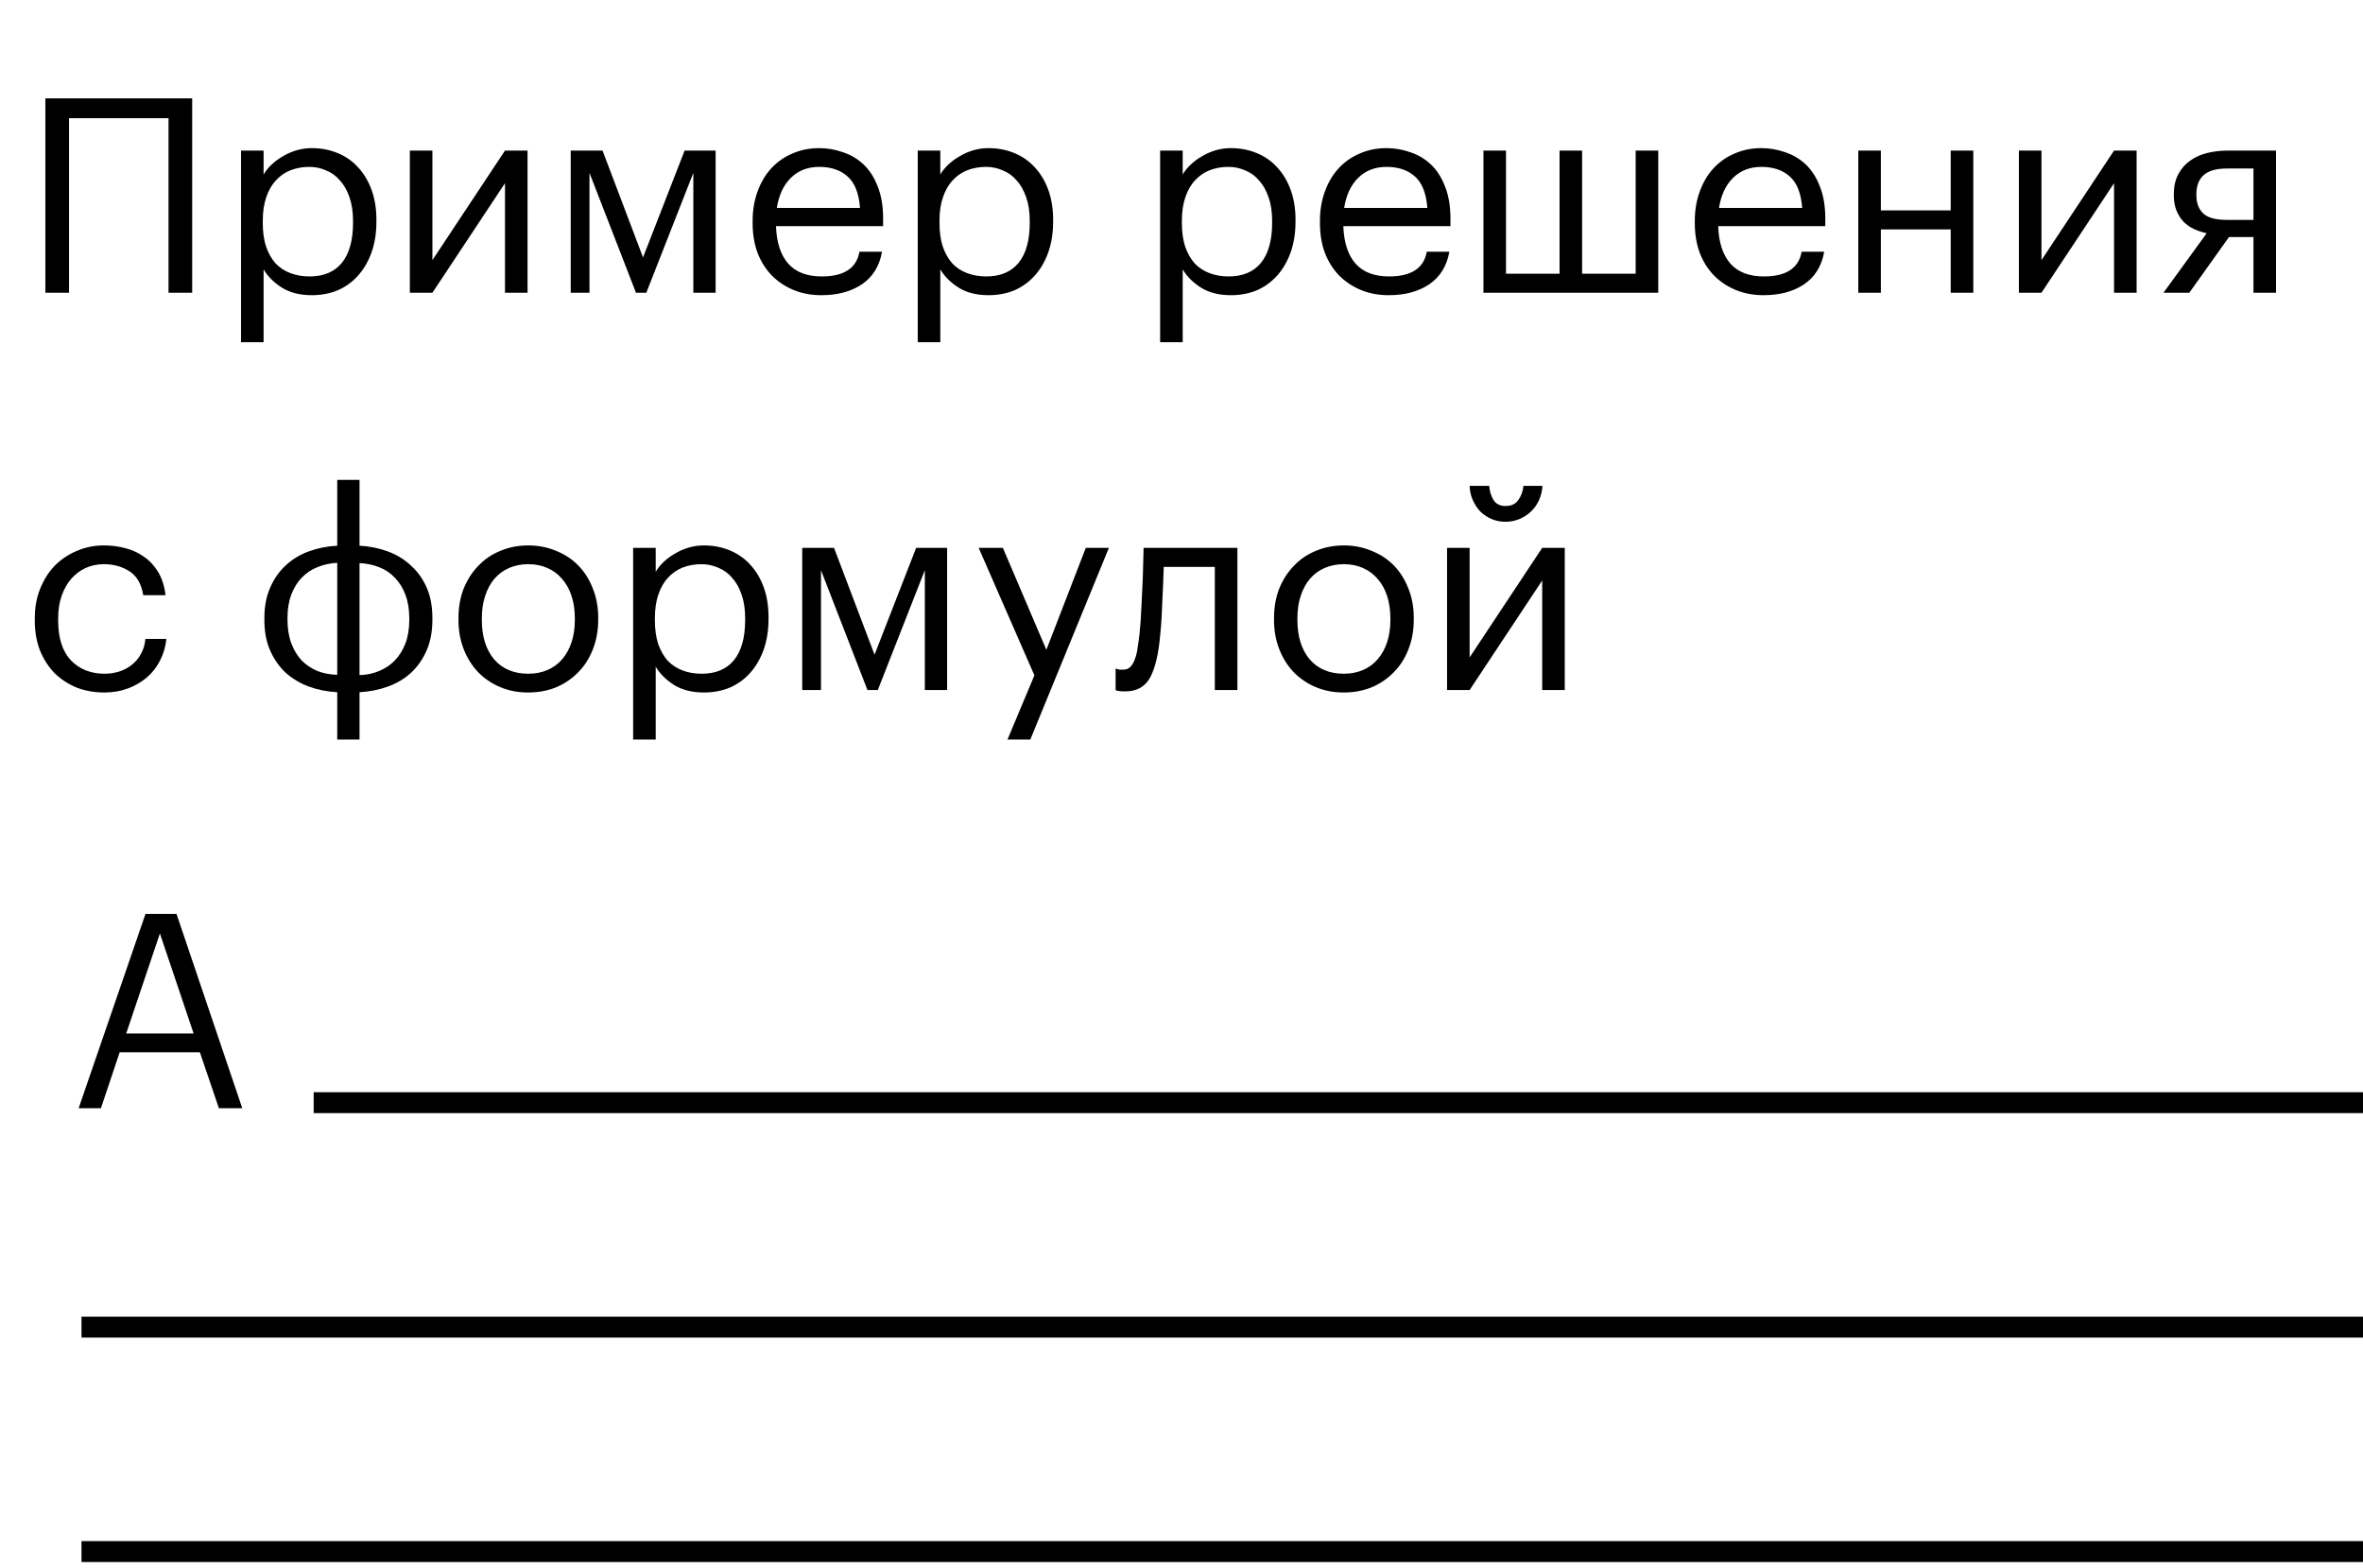
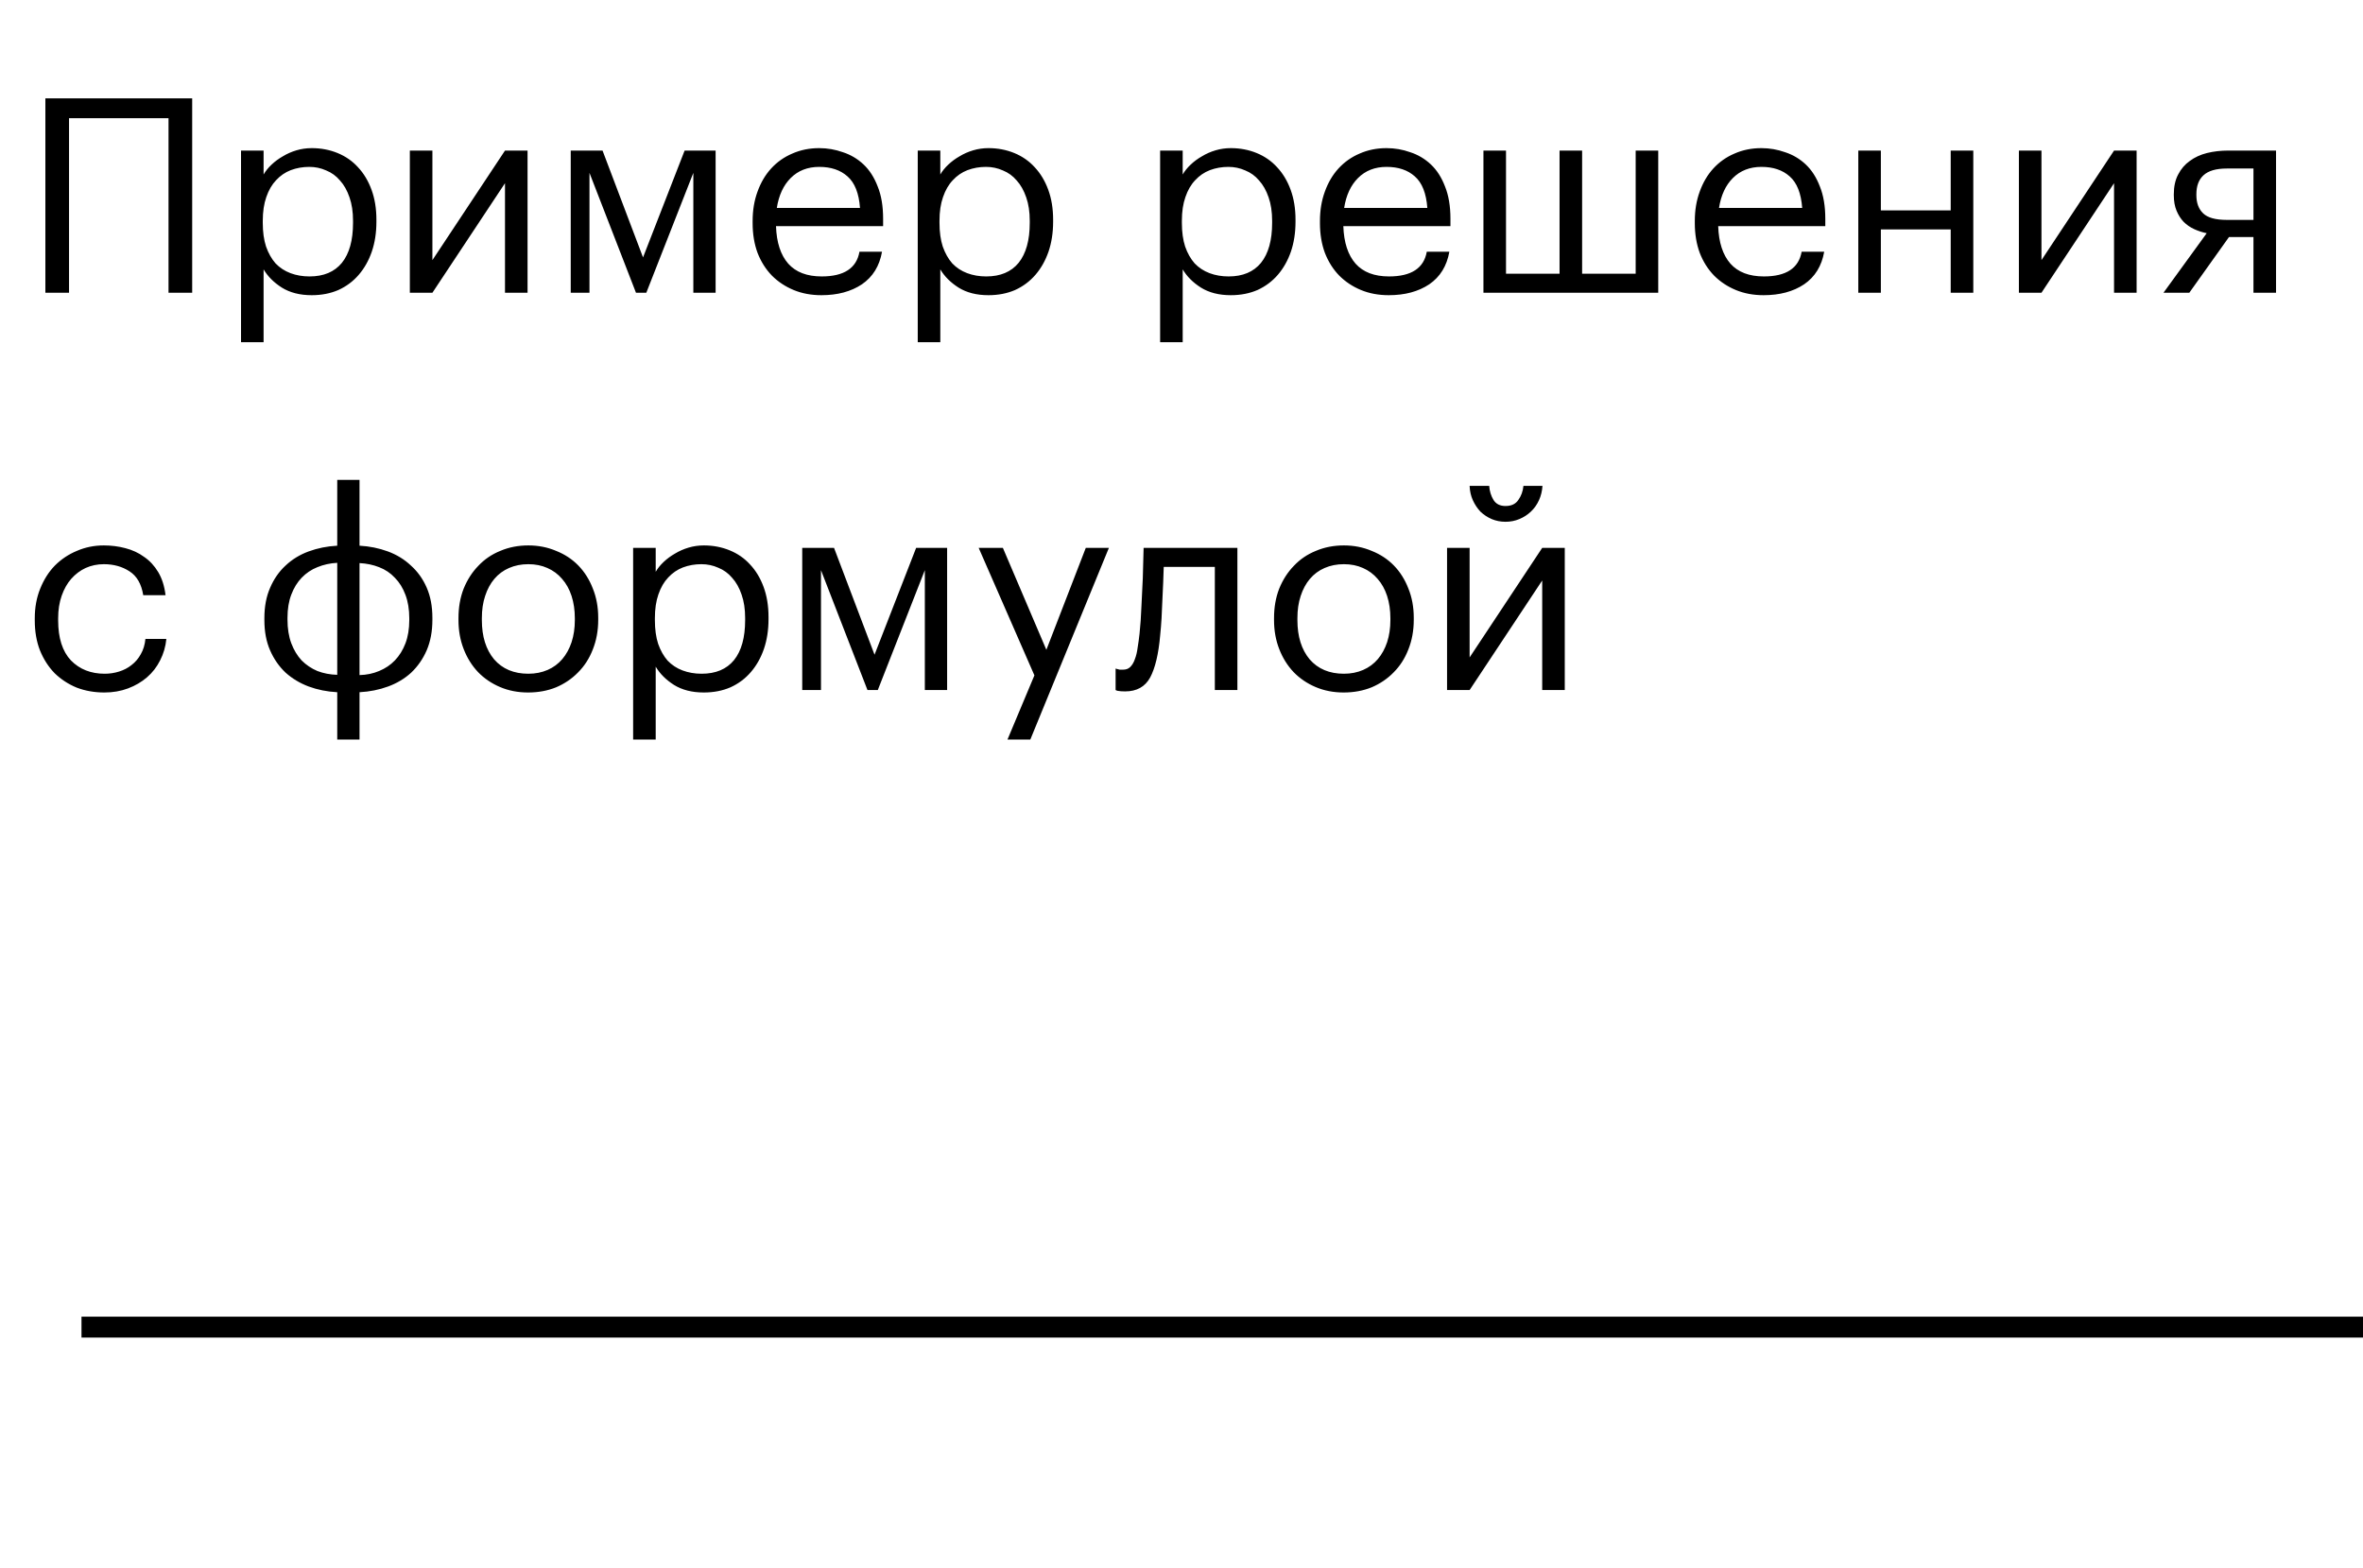
<svg xmlns="http://www.w3.org/2000/svg" width="113" height="75" viewBox="0 0 113 75" fill="none">
-   <path d="M15 52.733L113 52.733" stroke="black" />
  <path d="M3.897 63.467H113" stroke="black" />
-   <path d="M3.897 74.201H113" stroke="black" />
-   <path d="M6.958 43.705H8.44L11.586 53H10.468L9.558 50.322H5.723L4.826 53H3.76L6.958 43.705ZM6.035 49.425H9.259L7.647 44.641L6.035 49.425Z" fill="black" />
  <path d="M8.059 5.654H3.301V14H2.17V4.705H9.19V14H8.059V5.654ZM11.526 7.201H12.605V8.345C12.701 8.18 12.826 8.024 12.982 7.877C13.147 7.721 13.329 7.587 13.528 7.474C13.728 7.353 13.944 7.257 14.178 7.188C14.412 7.119 14.655 7.084 14.906 7.084C15.348 7.084 15.76 7.162 16.141 7.318C16.523 7.474 16.848 7.699 17.116 7.994C17.394 8.289 17.61 8.648 17.766 9.073C17.922 9.498 18 9.974 18 10.503V10.607C18 11.127 17.927 11.604 17.779 12.037C17.632 12.462 17.424 12.83 17.155 13.142C16.887 13.454 16.562 13.697 16.18 13.87C15.799 14.035 15.374 14.117 14.906 14.117C14.343 14.117 13.866 13.996 13.476 13.753C13.095 13.51 12.805 13.22 12.605 12.882V16.366H11.526V7.201ZM14.802 13.22C15.478 13.22 15.994 13.003 16.349 12.57C16.705 12.128 16.882 11.491 16.882 10.659V10.555C16.882 10.13 16.826 9.758 16.713 9.437C16.601 9.108 16.449 8.839 16.258 8.631C16.076 8.414 15.855 8.254 15.595 8.15C15.344 8.037 15.075 7.981 14.789 7.981C14.477 7.981 14.183 8.033 13.905 8.137C13.637 8.241 13.403 8.401 13.203 8.618C13.004 8.826 12.848 9.095 12.735 9.424C12.623 9.745 12.566 10.122 12.566 10.555V10.659C12.566 11.092 12.618 11.469 12.722 11.79C12.835 12.111 12.987 12.379 13.177 12.596C13.377 12.804 13.615 12.96 13.892 13.064C14.17 13.168 14.473 13.22 14.802 13.22ZM19.599 14V7.201H20.678V12.44L24.149 7.201H25.228V14H24.149V8.761L20.678 14H19.599ZM28.189 8.267V14H27.293V7.201H28.814L30.75 12.31L32.739 7.201H34.221V14H33.156V8.267L30.907 14H30.413L28.189 8.267ZM39.28 14.117C38.795 14.117 38.353 14.035 37.954 13.87C37.556 13.705 37.209 13.476 36.914 13.181C36.62 12.878 36.39 12.514 36.225 12.089C36.069 11.664 35.991 11.192 35.991 10.672V10.568C35.991 10.057 36.069 9.589 36.225 9.164C36.381 8.731 36.598 8.362 36.875 8.059C37.161 7.747 37.499 7.509 37.889 7.344C38.279 7.171 38.708 7.084 39.176 7.084C39.566 7.084 39.943 7.149 40.307 7.279C40.68 7.4 41.009 7.595 41.295 7.864C41.581 8.133 41.806 8.484 41.971 8.917C42.145 9.342 42.231 9.857 42.231 10.464V10.815H37.109C37.135 11.595 37.33 12.193 37.694 12.609C38.058 13.016 38.591 13.22 39.293 13.22C40.359 13.22 40.962 12.826 41.1 12.037H42.179C42.058 12.722 41.737 13.242 41.217 13.597C40.697 13.944 40.051 14.117 39.28 14.117ZM41.126 9.944C41.074 9.242 40.875 8.739 40.528 8.436C40.19 8.133 39.739 7.981 39.176 7.981C38.621 7.981 38.166 8.159 37.811 8.514C37.465 8.861 37.243 9.337 37.148 9.944H41.126ZM43.887 7.201H44.966V8.345C45.061 8.18 45.187 8.024 45.343 7.877C45.508 7.721 45.69 7.587 45.889 7.474C46.088 7.353 46.305 7.257 46.539 7.188C46.773 7.119 47.016 7.084 47.267 7.084C47.709 7.084 48.12 7.162 48.502 7.318C48.883 7.474 49.208 7.699 49.477 7.994C49.754 8.289 49.971 8.648 50.127 9.073C50.283 9.498 50.361 9.974 50.361 10.503V10.607C50.361 11.127 50.287 11.604 50.14 12.037C49.992 12.462 49.785 12.83 49.516 13.142C49.247 13.454 48.922 13.697 48.541 13.87C48.16 14.035 47.735 14.117 47.267 14.117C46.703 14.117 46.227 13.996 45.837 13.753C45.456 13.51 45.165 13.22 44.966 12.882V16.366H43.887V7.201ZM47.163 13.22C47.839 13.22 48.355 13.003 48.71 12.57C49.065 12.128 49.243 11.491 49.243 10.659V10.555C49.243 10.13 49.187 9.758 49.074 9.437C48.961 9.108 48.809 8.839 48.619 8.631C48.437 8.414 48.216 8.254 47.956 8.15C47.705 8.037 47.436 7.981 47.15 7.981C46.838 7.981 46.543 8.033 46.266 8.137C45.997 8.241 45.763 8.401 45.564 8.618C45.364 8.826 45.209 9.095 45.096 9.424C44.983 9.745 44.927 10.122 44.927 10.555V10.659C44.927 11.092 44.979 11.469 45.083 11.79C45.196 12.111 45.347 12.379 45.538 12.596C45.737 12.804 45.975 12.96 46.253 13.064C46.53 13.168 46.834 13.22 47.163 13.22ZM55.478 7.201H56.557V8.345C56.652 8.18 56.778 8.024 56.934 7.877C57.098 7.721 57.28 7.587 57.48 7.474C57.679 7.353 57.896 7.257 58.13 7.188C58.364 7.119 58.606 7.084 58.858 7.084C59.3 7.084 59.711 7.162 60.093 7.318C60.474 7.474 60.799 7.699 61.068 7.994C61.345 8.289 61.562 8.648 61.718 9.073C61.874 9.498 61.952 9.974 61.952 10.503V10.607C61.952 11.127 61.878 11.604 61.731 12.037C61.583 12.462 61.375 12.83 61.107 13.142C60.838 13.454 60.513 13.697 60.132 13.87C59.75 14.035 59.326 14.117 58.858 14.117C58.294 14.117 57.818 13.996 57.428 13.753C57.046 13.51 56.756 13.22 56.557 12.882V16.366H55.478V7.201ZM58.754 13.22C59.43 13.22 59.945 13.003 60.301 12.57C60.656 12.128 60.834 11.491 60.834 10.659V10.555C60.834 10.13 60.777 9.758 60.665 9.437C60.552 9.108 60.4 8.839 60.21 8.631C60.028 8.414 59.807 8.254 59.547 8.15C59.295 8.037 59.027 7.981 58.741 7.981C58.429 7.981 58.134 8.033 57.857 8.137C57.588 8.241 57.354 8.401 57.155 8.618C56.955 8.826 56.799 9.095 56.687 9.424C56.574 9.745 56.518 10.122 56.518 10.555V10.659C56.518 11.092 56.57 11.469 56.674 11.79C56.786 12.111 56.938 12.379 57.129 12.596C57.328 12.804 57.566 12.96 57.844 13.064C58.121 13.168 58.424 13.22 58.754 13.22ZM66.41 14.117C65.925 14.117 65.483 14.035 65.084 13.87C64.685 13.705 64.339 13.476 64.044 13.181C63.749 12.878 63.52 12.514 63.355 12.089C63.199 11.664 63.121 11.192 63.121 10.672V10.568C63.121 10.057 63.199 9.589 63.355 9.164C63.511 8.731 63.728 8.362 64.005 8.059C64.291 7.747 64.629 7.509 65.019 7.344C65.409 7.171 65.838 7.084 66.306 7.084C66.696 7.084 67.073 7.149 67.437 7.279C67.81 7.4 68.139 7.595 68.425 7.864C68.711 8.133 68.936 8.484 69.101 8.917C69.274 9.342 69.361 9.857 69.361 10.464V10.815H64.239C64.265 11.595 64.46 12.193 64.824 12.609C65.188 13.016 65.721 13.22 66.423 13.22C67.489 13.22 68.091 12.826 68.23 12.037H69.309C69.188 12.722 68.867 13.242 68.347 13.597C67.827 13.944 67.181 14.117 66.41 14.117ZM68.256 9.944C68.204 9.242 68.005 8.739 67.658 8.436C67.32 8.133 66.869 7.981 66.306 7.981C65.751 7.981 65.296 8.159 64.941 8.514C64.594 8.861 64.373 9.337 64.278 9.944H68.256ZM70.939 7.201H72.018V13.09H74.579V7.201H75.658V13.09H78.219V7.201H79.298V14H70.939V7.201ZM84.336 14.117C83.85 14.117 83.409 14.035 83.01 13.87C82.611 13.705 82.264 13.476 81.97 13.181C81.675 12.878 81.445 12.514 81.281 12.089C81.125 11.664 81.047 11.192 81.047 10.672V10.568C81.047 10.057 81.125 9.589 81.281 9.164C81.437 8.731 81.653 8.362 81.931 8.059C82.217 7.747 82.555 7.509 82.945 7.344C83.335 7.171 83.764 7.084 84.232 7.084C84.622 7.084 84.999 7.149 85.363 7.279C85.736 7.4 86.065 7.595 86.351 7.864C86.637 8.133 86.862 8.484 87.027 8.917C87.2 9.342 87.287 9.857 87.287 10.464V10.815H82.165C82.191 11.595 82.386 12.193 82.75 12.609C83.114 13.016 83.647 13.22 84.349 13.22C85.415 13.22 86.017 12.826 86.156 12.037H87.235C87.114 12.722 86.793 13.242 86.273 13.597C85.753 13.944 85.107 14.117 84.336 14.117ZM86.182 9.944C86.13 9.242 85.93 8.739 85.584 8.436C85.246 8.133 84.795 7.981 84.232 7.981C83.677 7.981 83.222 8.159 82.867 8.514C82.52 8.861 82.299 9.337 82.204 9.944H86.182ZM93.284 10.971H89.944V14H88.865V7.201H89.944V10.061H93.284V7.201H94.364V14H93.284V10.971ZM96.545 14V7.201H97.624V12.44L101.095 7.201H102.174V14H101.095V8.761L97.624 14H96.545ZM106.488 8.059C105.976 8.059 105.604 8.167 105.37 8.384C105.144 8.592 105.032 8.895 105.032 9.294V9.333C105.032 9.706 105.14 9.996 105.357 10.204C105.573 10.412 105.95 10.516 106.488 10.516H107.762V8.059H106.488ZM104.694 14H103.459L105.526 11.153C105.318 11.11 105.118 11.045 104.928 10.958C104.737 10.871 104.568 10.754 104.421 10.607C104.282 10.46 104.169 10.282 104.083 10.074C103.996 9.866 103.953 9.619 103.953 9.333V9.294C103.953 8.921 104.022 8.605 104.161 8.345C104.299 8.076 104.486 7.86 104.72 7.695C104.954 7.522 105.227 7.396 105.539 7.318C105.859 7.24 106.197 7.201 106.553 7.201H108.841V14H107.762V11.335H106.592L104.694 14ZM4.991 33.117C4.514 33.117 4.072 33.039 3.665 32.883C3.266 32.718 2.915 32.489 2.612 32.194C2.317 31.891 2.083 31.527 1.91 31.102C1.745 30.677 1.663 30.201 1.663 29.672V29.568C1.663 29.048 1.75 28.576 1.923 28.151C2.096 27.718 2.33 27.349 2.625 27.046C2.928 26.743 3.279 26.509 3.678 26.344C4.077 26.171 4.506 26.084 4.965 26.084C5.32 26.084 5.663 26.127 5.992 26.214C6.33 26.301 6.629 26.439 6.889 26.63C7.158 26.812 7.383 27.055 7.565 27.358C7.747 27.661 7.864 28.03 7.916 28.463H6.85C6.763 27.926 6.542 27.544 6.187 27.319C5.84 27.094 5.433 26.981 4.965 26.981C4.653 26.981 4.363 27.042 4.094 27.163C3.834 27.284 3.604 27.458 3.405 27.683C3.214 27.9 3.063 28.168 2.95 28.489C2.837 28.81 2.781 29.169 2.781 29.568V29.672C2.781 30.513 2.985 31.15 3.392 31.583C3.808 32.008 4.345 32.22 5.004 32.22C5.247 32.22 5.476 32.185 5.693 32.116C5.918 32.047 6.118 31.943 6.291 31.804C6.473 31.665 6.62 31.492 6.733 31.284C6.854 31.076 6.928 30.833 6.954 30.556H7.955C7.92 30.92 7.821 31.262 7.656 31.583C7.5 31.895 7.292 32.164 7.032 32.389C6.772 32.614 6.469 32.792 6.122 32.922C5.775 33.052 5.398 33.117 4.991 33.117ZM17.193 26.097C17.669 26.123 18.12 26.214 18.545 26.37C18.969 26.526 19.338 26.751 19.65 27.046C19.97 27.332 20.222 27.683 20.404 28.099C20.586 28.515 20.677 28.996 20.677 29.542V29.646C20.677 30.192 20.586 30.677 20.404 31.102C20.222 31.518 19.975 31.873 19.663 32.168C19.351 32.454 18.982 32.675 18.558 32.831C18.133 32.987 17.678 33.078 17.193 33.104V35.366H16.127V33.104C15.641 33.078 15.186 32.987 14.762 32.831C14.346 32.675 13.977 32.454 13.657 32.168C13.345 31.873 13.098 31.518 12.916 31.102C12.734 30.686 12.643 30.205 12.643 29.659V29.555C12.643 29.009 12.734 28.528 12.916 28.112C13.098 27.687 13.345 27.332 13.657 27.046C13.969 26.751 14.337 26.526 14.762 26.37C15.186 26.214 15.641 26.123 16.127 26.097V22.951H17.193V26.097ZM16.127 26.916C15.789 26.933 15.472 27.003 15.178 27.124C14.892 27.237 14.64 27.406 14.424 27.631C14.216 27.848 14.051 28.116 13.93 28.437C13.808 28.758 13.748 29.126 13.748 29.542V29.633C13.748 30.058 13.808 30.435 13.93 30.764C14.051 31.085 14.216 31.358 14.424 31.583C14.64 31.8 14.892 31.969 15.178 32.09C15.472 32.203 15.789 32.263 16.127 32.272V26.916ZM17.193 32.285C17.531 32.276 17.843 32.211 18.129 32.09C18.423 31.969 18.675 31.8 18.883 31.583C19.099 31.358 19.268 31.085 19.39 30.764C19.511 30.443 19.572 30.075 19.572 29.659V29.568C19.572 29.143 19.511 28.771 19.39 28.45C19.268 28.121 19.099 27.848 18.883 27.631C18.675 27.406 18.423 27.237 18.129 27.124C17.843 27.011 17.531 26.946 17.193 26.929V32.285ZM25.266 32.22C25.604 32.22 25.911 32.159 26.189 32.038C26.466 31.917 26.7 31.743 26.891 31.518C27.081 31.293 27.229 31.024 27.333 30.712C27.437 30.391 27.489 30.04 27.489 29.659V29.568C27.489 29.178 27.437 28.823 27.333 28.502C27.229 28.181 27.077 27.908 26.878 27.683C26.687 27.458 26.453 27.284 26.176 27.163C25.907 27.042 25.604 26.981 25.266 26.981C24.928 26.981 24.62 27.042 24.343 27.163C24.065 27.284 23.831 27.458 23.641 27.683C23.45 27.908 23.303 28.181 23.199 28.502C23.095 28.814 23.043 29.165 23.043 29.555V29.659C23.043 30.439 23.238 31.063 23.628 31.531C24.026 31.99 24.572 32.22 25.266 32.22ZM25.253 33.117C24.767 33.117 24.321 33.03 23.914 32.857C23.506 32.684 23.155 32.445 22.861 32.142C22.566 31.83 22.336 31.462 22.172 31.037C22.007 30.612 21.925 30.153 21.925 29.659V29.555C21.925 29.044 22.007 28.576 22.172 28.151C22.345 27.726 22.579 27.362 22.874 27.059C23.168 26.747 23.519 26.509 23.927 26.344C24.334 26.171 24.78 26.084 25.266 26.084C25.742 26.084 26.184 26.171 26.592 26.344C27.008 26.509 27.363 26.743 27.658 27.046C27.952 27.349 28.182 27.713 28.347 28.138C28.52 28.563 28.607 29.031 28.607 29.542V29.646C28.607 30.157 28.52 30.63 28.347 31.063C28.182 31.488 27.948 31.852 27.645 32.155C27.35 32.458 26.999 32.697 26.592 32.87C26.184 33.035 25.738 33.117 25.253 33.117ZM30.277 26.201H31.356V27.345C31.452 27.18 31.577 27.024 31.733 26.877C31.898 26.721 32.08 26.587 32.279 26.474C32.479 26.353 32.695 26.257 32.929 26.188C33.163 26.119 33.406 26.084 33.657 26.084C34.099 26.084 34.511 26.162 34.892 26.318C35.274 26.474 35.599 26.699 35.867 26.994C36.145 27.289 36.361 27.648 36.517 28.073C36.673 28.498 36.751 28.974 36.751 29.503V29.607C36.751 30.127 36.678 30.604 36.53 31.037C36.383 31.462 36.175 31.83 35.906 32.142C35.638 32.454 35.313 32.697 34.931 32.87C34.55 33.035 34.125 33.117 33.657 33.117C33.094 33.117 32.617 32.996 32.227 32.753C31.846 32.51 31.556 32.22 31.356 31.882V35.366H30.277V26.201ZM33.553 32.22C34.229 32.22 34.745 32.003 35.1 31.57C35.456 31.128 35.633 30.491 35.633 29.659V29.555C35.633 29.13 35.577 28.758 35.464 28.437C35.352 28.108 35.2 27.839 35.009 27.631C34.827 27.414 34.606 27.254 34.346 27.15C34.095 27.037 33.826 26.981 33.54 26.981C33.228 26.981 32.934 27.033 32.656 27.137C32.388 27.241 32.154 27.401 31.954 27.618C31.755 27.826 31.599 28.095 31.486 28.424C31.374 28.745 31.317 29.122 31.317 29.555V29.659C31.317 30.092 31.369 30.469 31.473 30.79C31.586 31.111 31.738 31.379 31.928 31.596C32.128 31.804 32.366 31.96 32.643 32.064C32.921 32.168 33.224 32.22 33.553 32.22ZM39.26 27.267V33H38.363V26.201H39.884L41.821 31.31L43.81 26.201H45.292V33H44.226V27.267L41.977 33H41.483L39.26 27.267ZM49.466 32.298L46.801 26.201H47.958L50.038 31.076L51.923 26.201H53.028L49.271 35.366H48.179L49.466 32.298ZM55.481 30.374C55.403 31.275 55.242 31.951 55 32.402C54.757 32.844 54.358 33.065 53.804 33.065C53.657 33.065 53.539 33.056 53.453 33.039C53.41 33.03 53.375 33.017 53.349 33V31.973C53.375 31.982 53.405 31.99 53.44 31.999C53.474 32.008 53.509 32.016 53.544 32.025C53.587 32.025 53.644 32.025 53.713 32.025C53.852 32.025 53.964 31.982 54.051 31.895C54.146 31.8 54.22 31.674 54.272 31.518C54.333 31.362 54.376 31.18 54.402 30.972C54.437 30.764 54.467 30.543 54.493 30.309C54.536 29.91 54.566 29.473 54.584 28.996C54.61 28.519 54.632 28.073 54.649 27.657C54.666 27.172 54.679 26.686 54.688 26.201H59.173V33H58.094V27.111H55.65C55.641 27.336 55.633 27.588 55.624 27.865C55.615 28.134 55.602 28.415 55.585 28.71C55.576 28.996 55.563 29.282 55.546 29.568C55.529 29.854 55.507 30.123 55.481 30.374ZM64.266 32.22C64.604 32.22 64.911 32.159 65.189 32.038C65.466 31.917 65.7 31.743 65.891 31.518C66.081 31.293 66.229 31.024 66.333 30.712C66.437 30.391 66.489 30.04 66.489 29.659V29.568C66.489 29.178 66.437 28.823 66.333 28.502C66.229 28.181 66.077 27.908 65.878 27.683C65.687 27.458 65.453 27.284 65.176 27.163C64.907 27.042 64.604 26.981 64.266 26.981C63.928 26.981 63.62 27.042 63.343 27.163C63.065 27.284 62.831 27.458 62.641 27.683C62.45 27.908 62.303 28.181 62.199 28.502C62.095 28.814 62.043 29.165 62.043 29.555V29.659C62.043 30.439 62.238 31.063 62.628 31.531C63.026 31.99 63.572 32.22 64.266 32.22ZM64.253 33.117C63.767 33.117 63.321 33.03 62.914 32.857C62.506 32.684 62.155 32.445 61.861 32.142C61.566 31.83 61.336 31.462 61.172 31.037C61.007 30.612 60.925 30.153 60.925 29.659V29.555C60.925 29.044 61.007 28.576 61.172 28.151C61.345 27.726 61.579 27.362 61.874 27.059C62.168 26.747 62.519 26.509 62.927 26.344C63.334 26.171 63.78 26.084 64.266 26.084C64.742 26.084 65.184 26.171 65.592 26.344C66.008 26.509 66.363 26.743 66.658 27.046C66.952 27.349 67.182 27.713 67.347 28.138C67.52 28.563 67.607 29.031 67.607 29.542V29.646C67.607 30.157 67.52 30.63 67.347 31.063C67.182 31.488 66.948 31.852 66.645 32.155C66.35 32.458 65.999 32.697 65.592 32.87C65.184 33.035 64.738 33.117 64.253 33.117ZM71.994 24.953C71.76 24.953 71.539 24.91 71.331 24.823C71.132 24.736 70.954 24.619 70.798 24.472C70.651 24.316 70.53 24.134 70.434 23.926C70.339 23.718 70.287 23.488 70.278 23.237H71.214C71.232 23.488 71.301 23.714 71.422 23.913C71.544 24.104 71.734 24.199 71.994 24.199C72.272 24.199 72.475 24.104 72.605 23.913C72.744 23.722 72.826 23.497 72.852 23.237H73.762C73.745 23.488 73.689 23.718 73.593 23.926C73.498 24.134 73.368 24.316 73.203 24.472C73.047 24.619 72.865 24.736 72.657 24.823C72.449 24.91 72.228 24.953 71.994 24.953ZM69.199 33V26.201H70.278V31.44L73.749 26.201H74.828V33H73.749V27.761L70.278 33H69.199Z" fill="black" />
</svg>